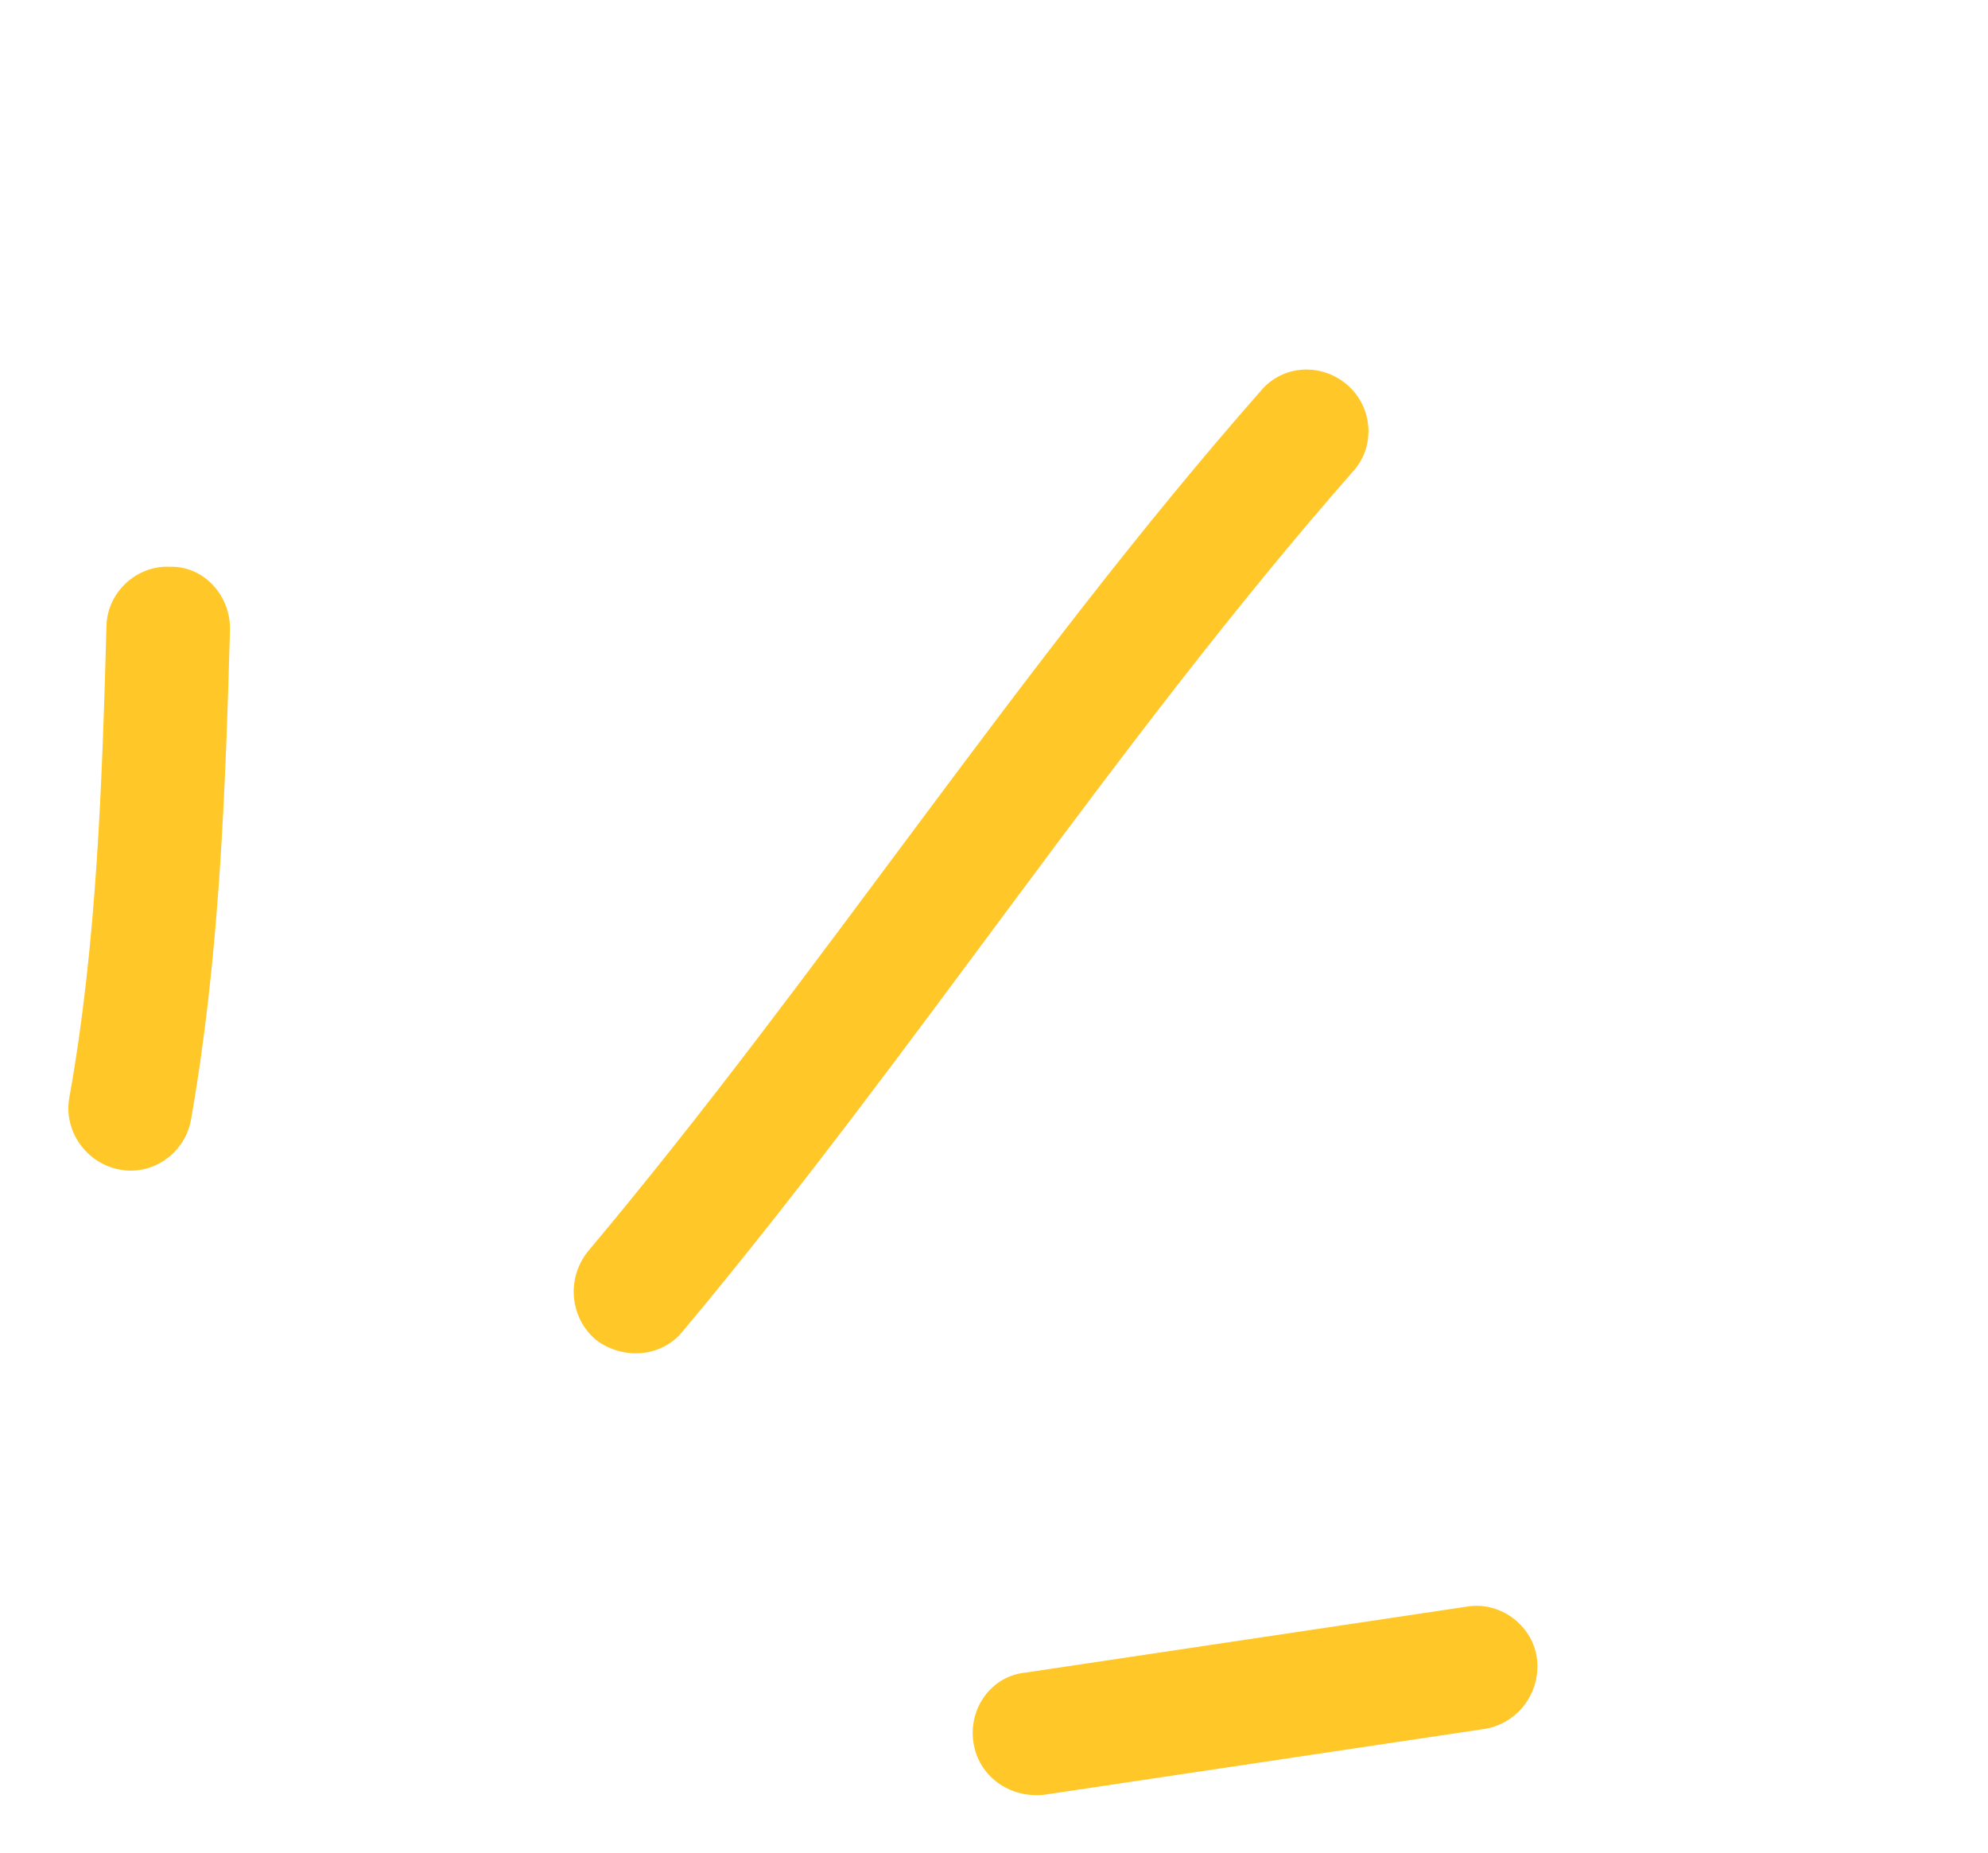
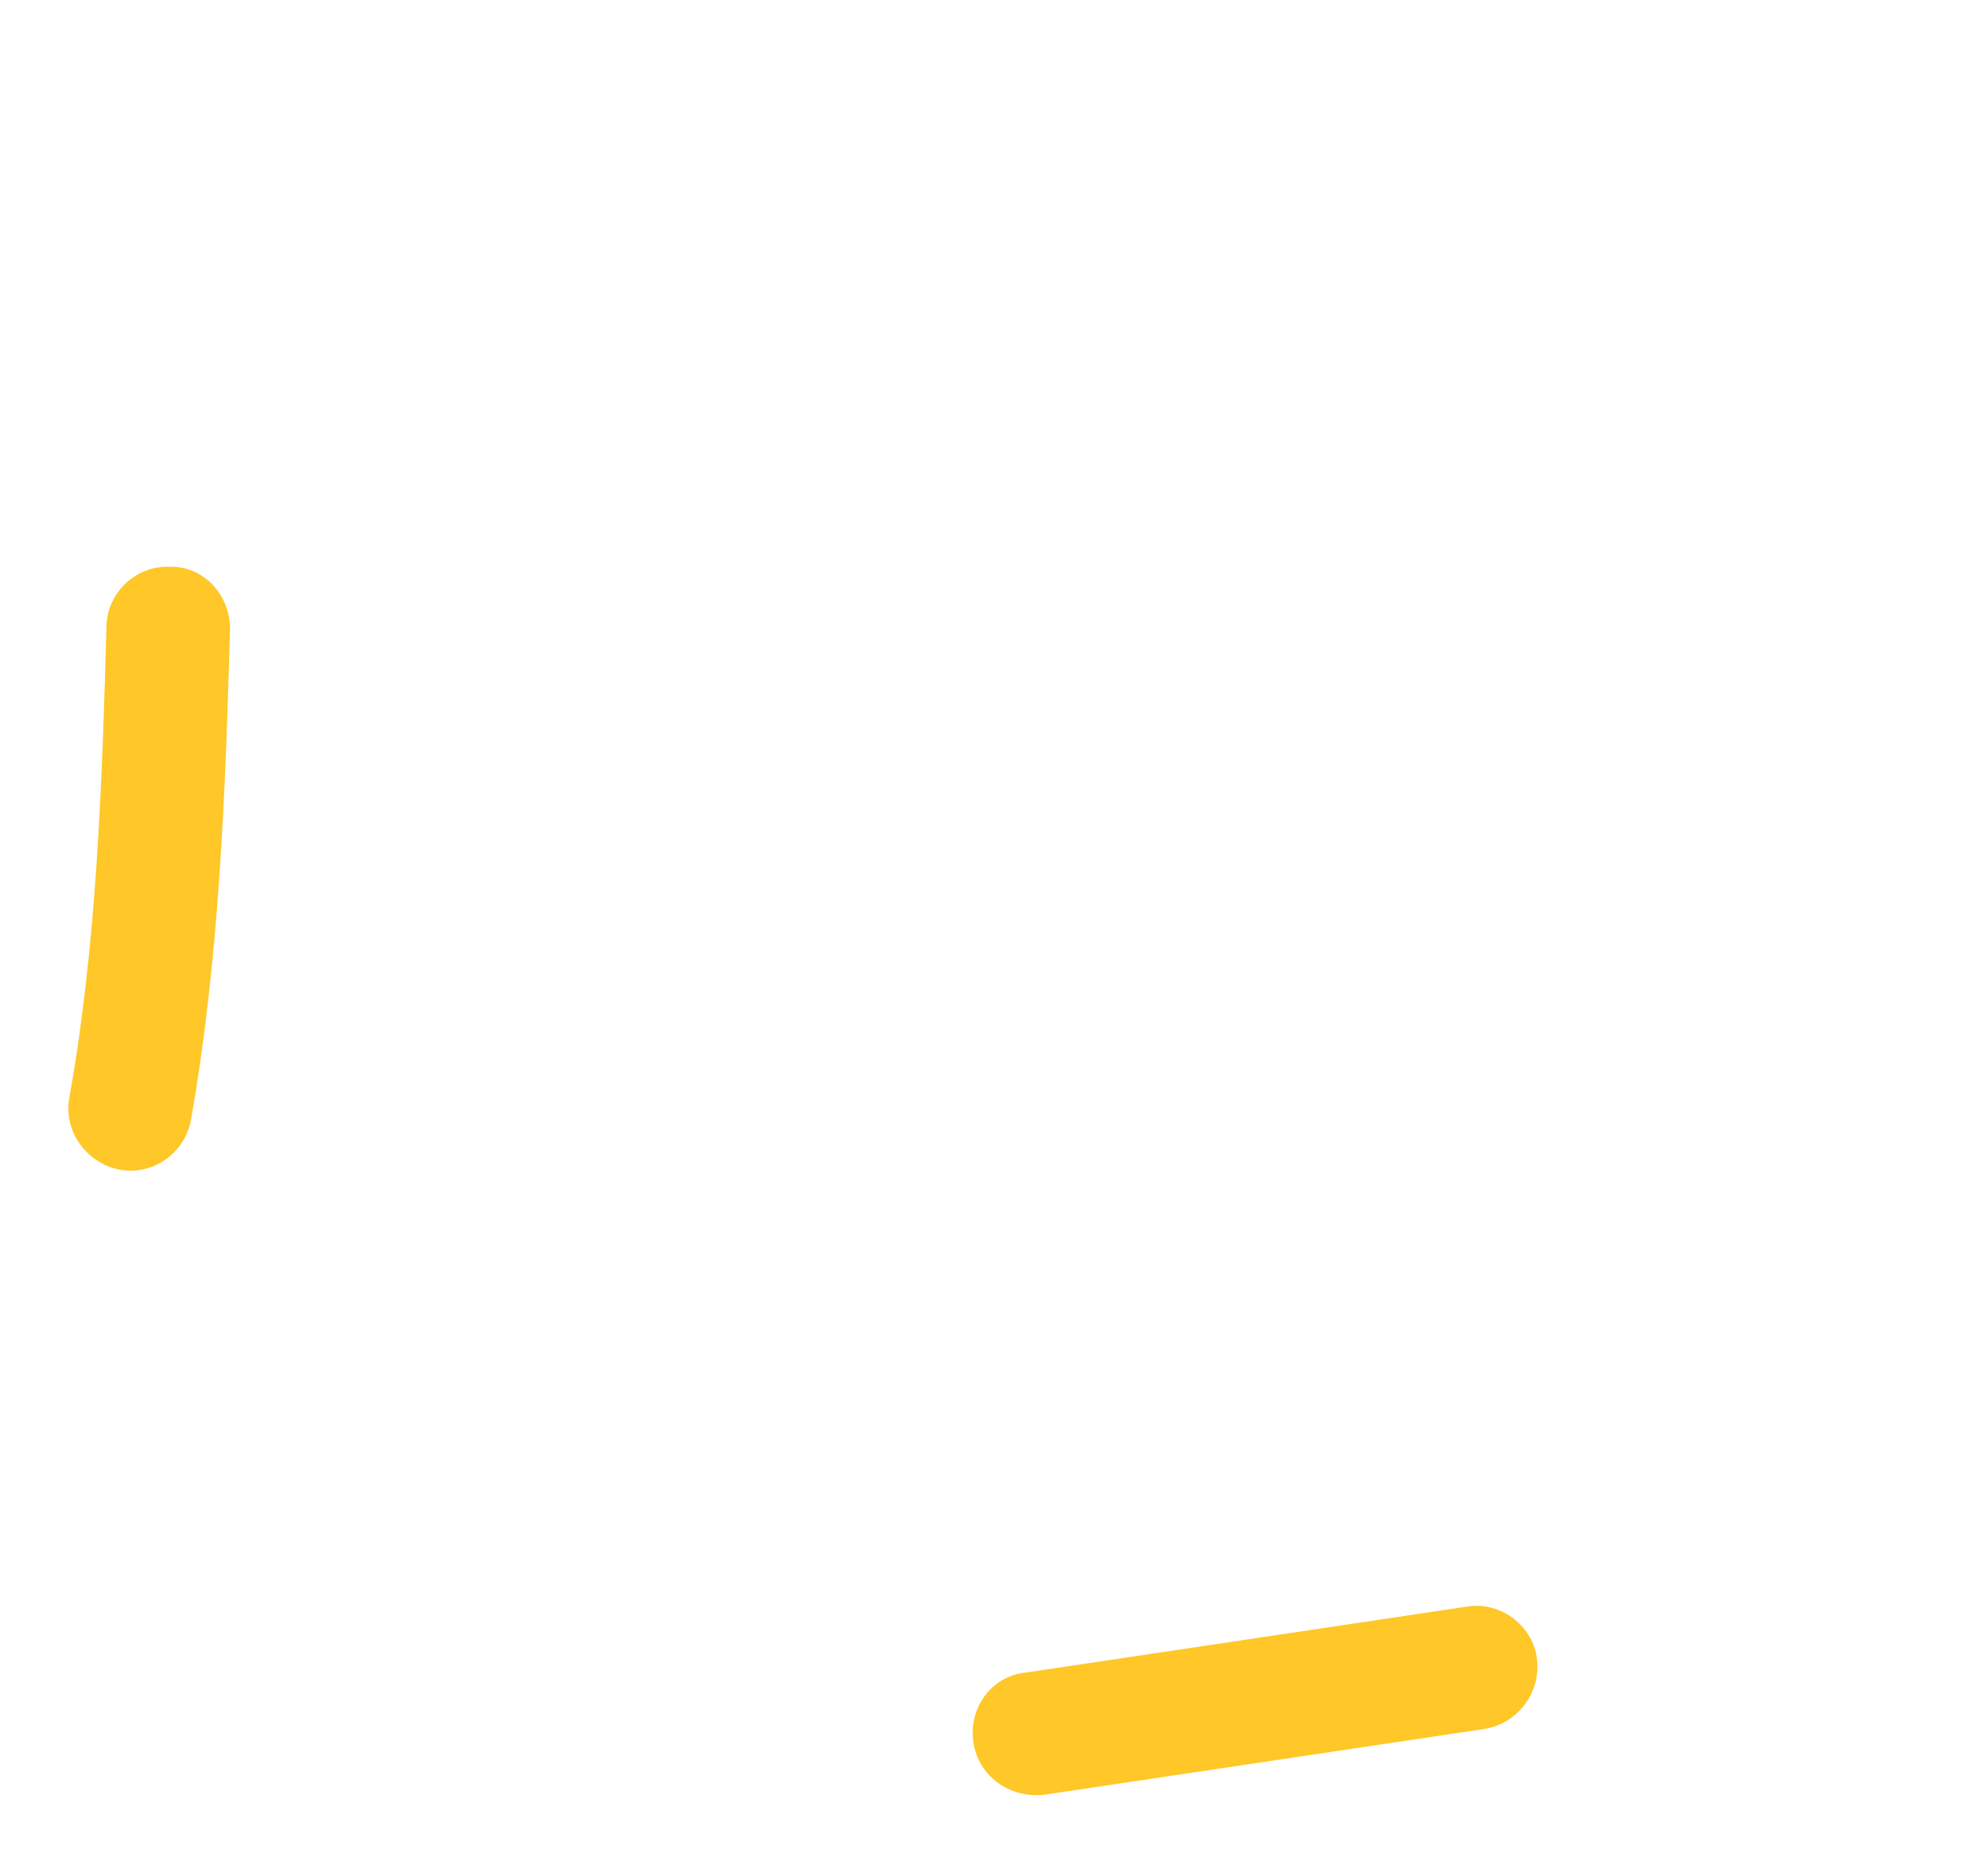
<svg xmlns="http://www.w3.org/2000/svg" width="44" height="41" viewBox="0 0 44 41" fill="none">
  <path fill-rule="evenodd" clip-rule="evenodd" d="M4.225 24.791C4.857 21.216 4.989 17.526 5.09 13.948C5.109 13.178 4.512 12.524 3.763 12.543C3.008 12.508 2.381 13.119 2.357 13.835C2.261 17.302 2.146 20.881 1.535 24.289C1.401 25.016 1.896 25.736 2.639 25.882C3.382 26.028 4.09 25.518 4.225 24.791Z" fill="#FFC727" />
-   <path fill-rule="evenodd" clip-rule="evenodd" d="M15.111 29.462C20.27 23.298 24.624 16.501 29.947 10.431C30.446 9.887 30.39 9.015 29.824 8.522C29.259 8.029 28.392 8.06 27.898 8.658C22.558 14.73 18.189 21.529 13.013 27.694C12.532 28.291 12.61 29.161 13.19 29.652C13.764 30.089 14.63 30.059 15.111 29.462Z" fill="#FFC727" />
  <path fill-rule="evenodd" clip-rule="evenodd" d="M32.456 35.557C29.203 36.043 25.949 36.53 22.695 37.016C21.946 37.09 21.432 37.8 21.544 38.557C21.656 39.315 22.347 39.795 23.097 39.721C26.356 39.234 29.615 38.747 32.873 38.26C33.617 38.131 34.127 37.422 34.011 36.665C33.9 35.962 33.2 35.428 32.456 35.557Z" fill="#FFC727" />
</svg>